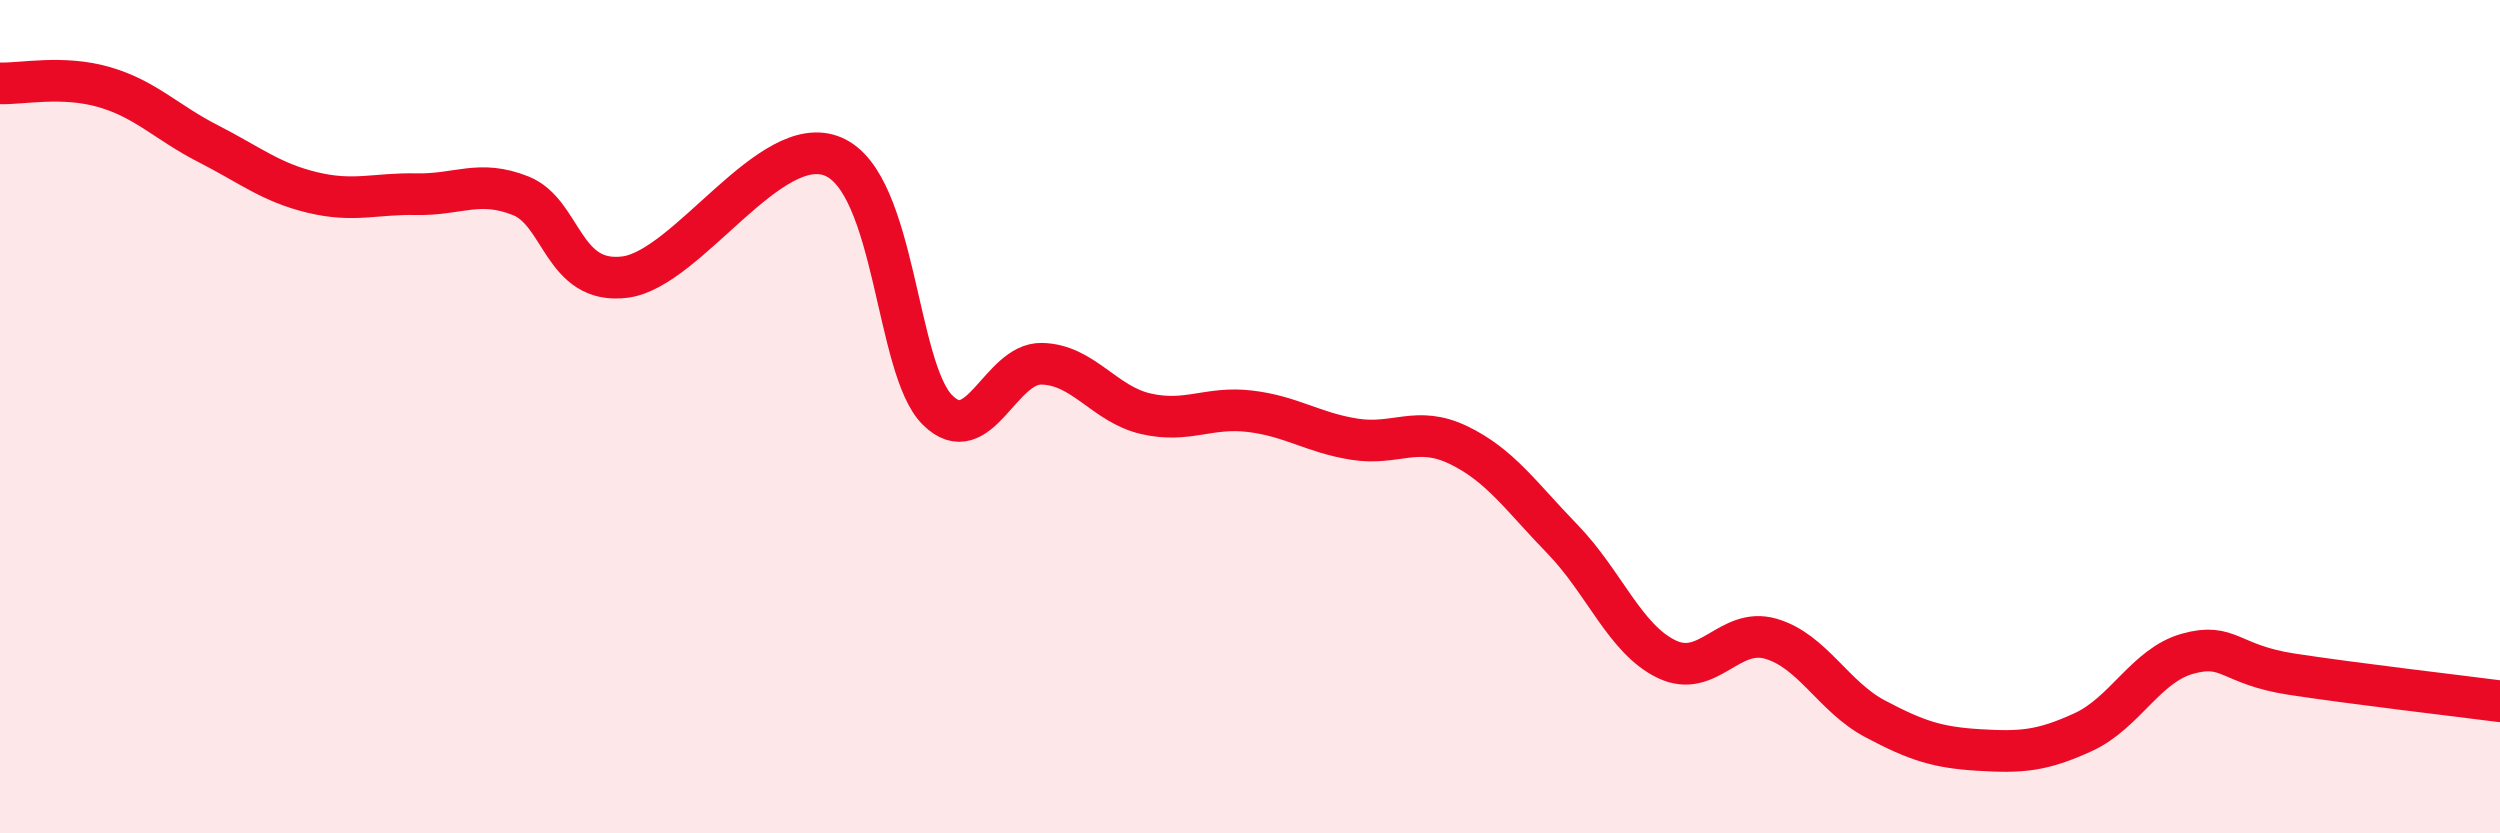
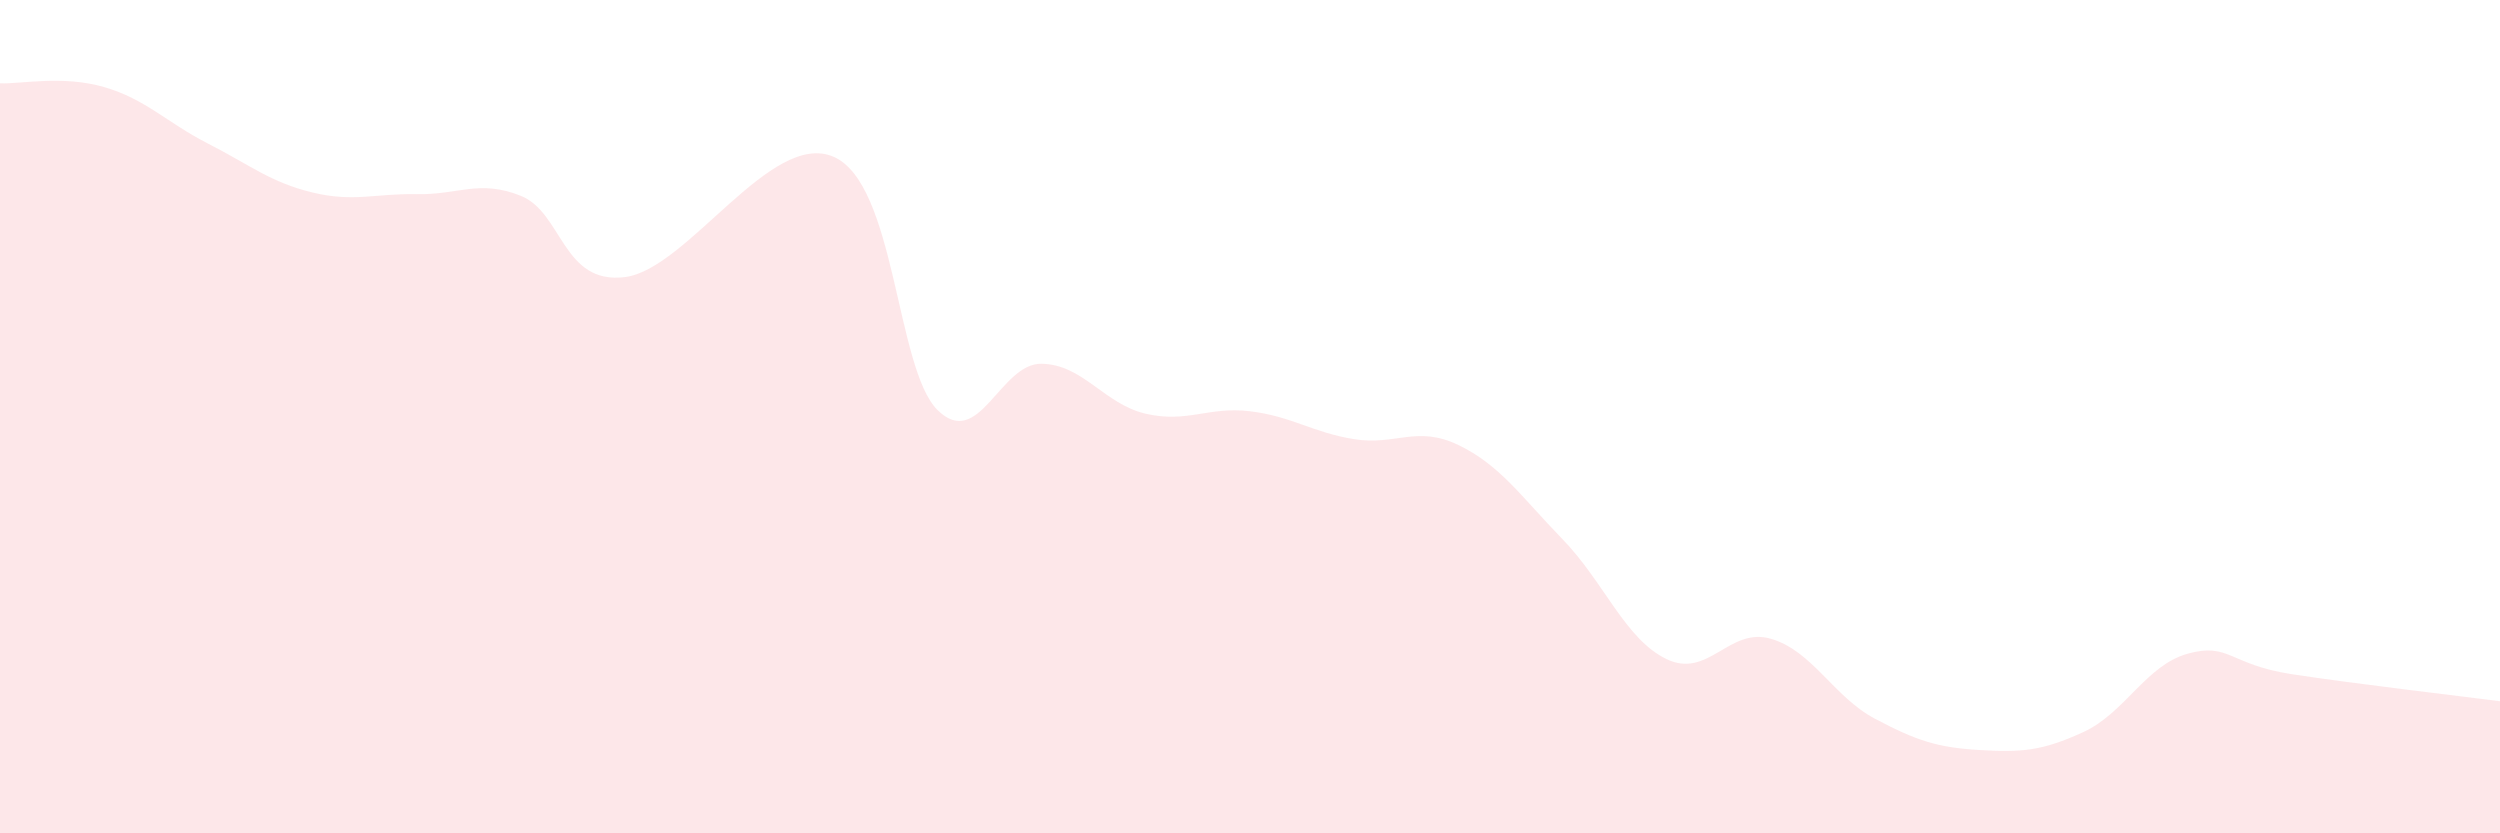
<svg xmlns="http://www.w3.org/2000/svg" width="60" height="20" viewBox="0 0 60 20">
  <path d="M 0,2 C 0.5,2.02 1.5,1.8 2.5,2.09 C 3.5,2.38 4,2.94 5,3.45 C 6,3.96 6.5,4.38 7.5,4.62 C 8.5,4.86 9,4.64 10,4.66 C 11,4.68 11.5,4.3 12.5,4.7 C 13.5,5.1 13.5,6.84 15,6.65 C 16.5,6.46 18.5,3.12 20,3.76 C 21.5,4.4 21.5,8.85 22.5,9.84 C 23.5,10.83 24,8.71 25,8.73 C 26,8.75 26.5,9.7 27.5,9.93 C 28.5,10.16 29,9.75 30,9.87 C 31,9.99 31.5,10.38 32.5,10.54 C 33.5,10.7 34,10.2 35,10.68 C 36,11.16 36.5,11.91 37.5,12.94 C 38.5,13.97 39,15.34 40,15.82 C 41,16.3 41.5,15.04 42.5,15.33 C 43.5,15.62 44,16.72 45,17.25 C 46,17.78 46.5,17.94 47.5,18 C 48.5,18.06 49,18.03 50,17.57 C 51,17.11 51.5,15.97 52.5,15.69 C 53.5,15.41 53.5,15.95 55,16.18 C 56.5,16.41 59,16.7 60,16.83L60 20L0 20Z" fill="#EB0A25" opacity="0.1" stroke-linecap="round" stroke-linejoin="round" />
-   <path d="M 0,2 C 0.5,2.02 1.5,1.8 2.5,2.09 C 3.5,2.38 4,2.94 5,3.45 C 6,3.96 6.5,4.38 7.5,4.62 C 8.5,4.86 9,4.64 10,4.66 C 11,4.68 11.5,4.3 12.5,4.7 C 13.5,5.1 13.5,6.84 15,6.65 C 16.5,6.46 18.5,3.12 20,3.76 C 21.5,4.4 21.5,8.85 22.5,9.84 C 23.5,10.83 24,8.71 25,8.73 C 26,8.75 26.5,9.7 27.5,9.93 C 28.5,10.16 29,9.75 30,9.87 C 31,9.99 31.5,10.38 32.5,10.54 C 33.5,10.7 34,10.2 35,10.68 C 36,11.16 36.5,11.91 37.5,12.94 C 38.5,13.97 39,15.34 40,15.82 C 41,16.3 41.5,15.04 42.5,15.33 C 43.5,15.62 44,16.72 45,17.25 C 46,17.78 46.5,17.94 47.5,18 C 48.5,18.06 49,18.03 50,17.57 C 51,17.11 51.5,15.97 52.5,15.69 C 53.5,15.41 53.5,15.95 55,16.18 C 56.5,16.41 59,16.7 60,16.83" stroke="#EB0A25" stroke-width="1" fill="none" stroke-linecap="round" stroke-linejoin="round" />
</svg>